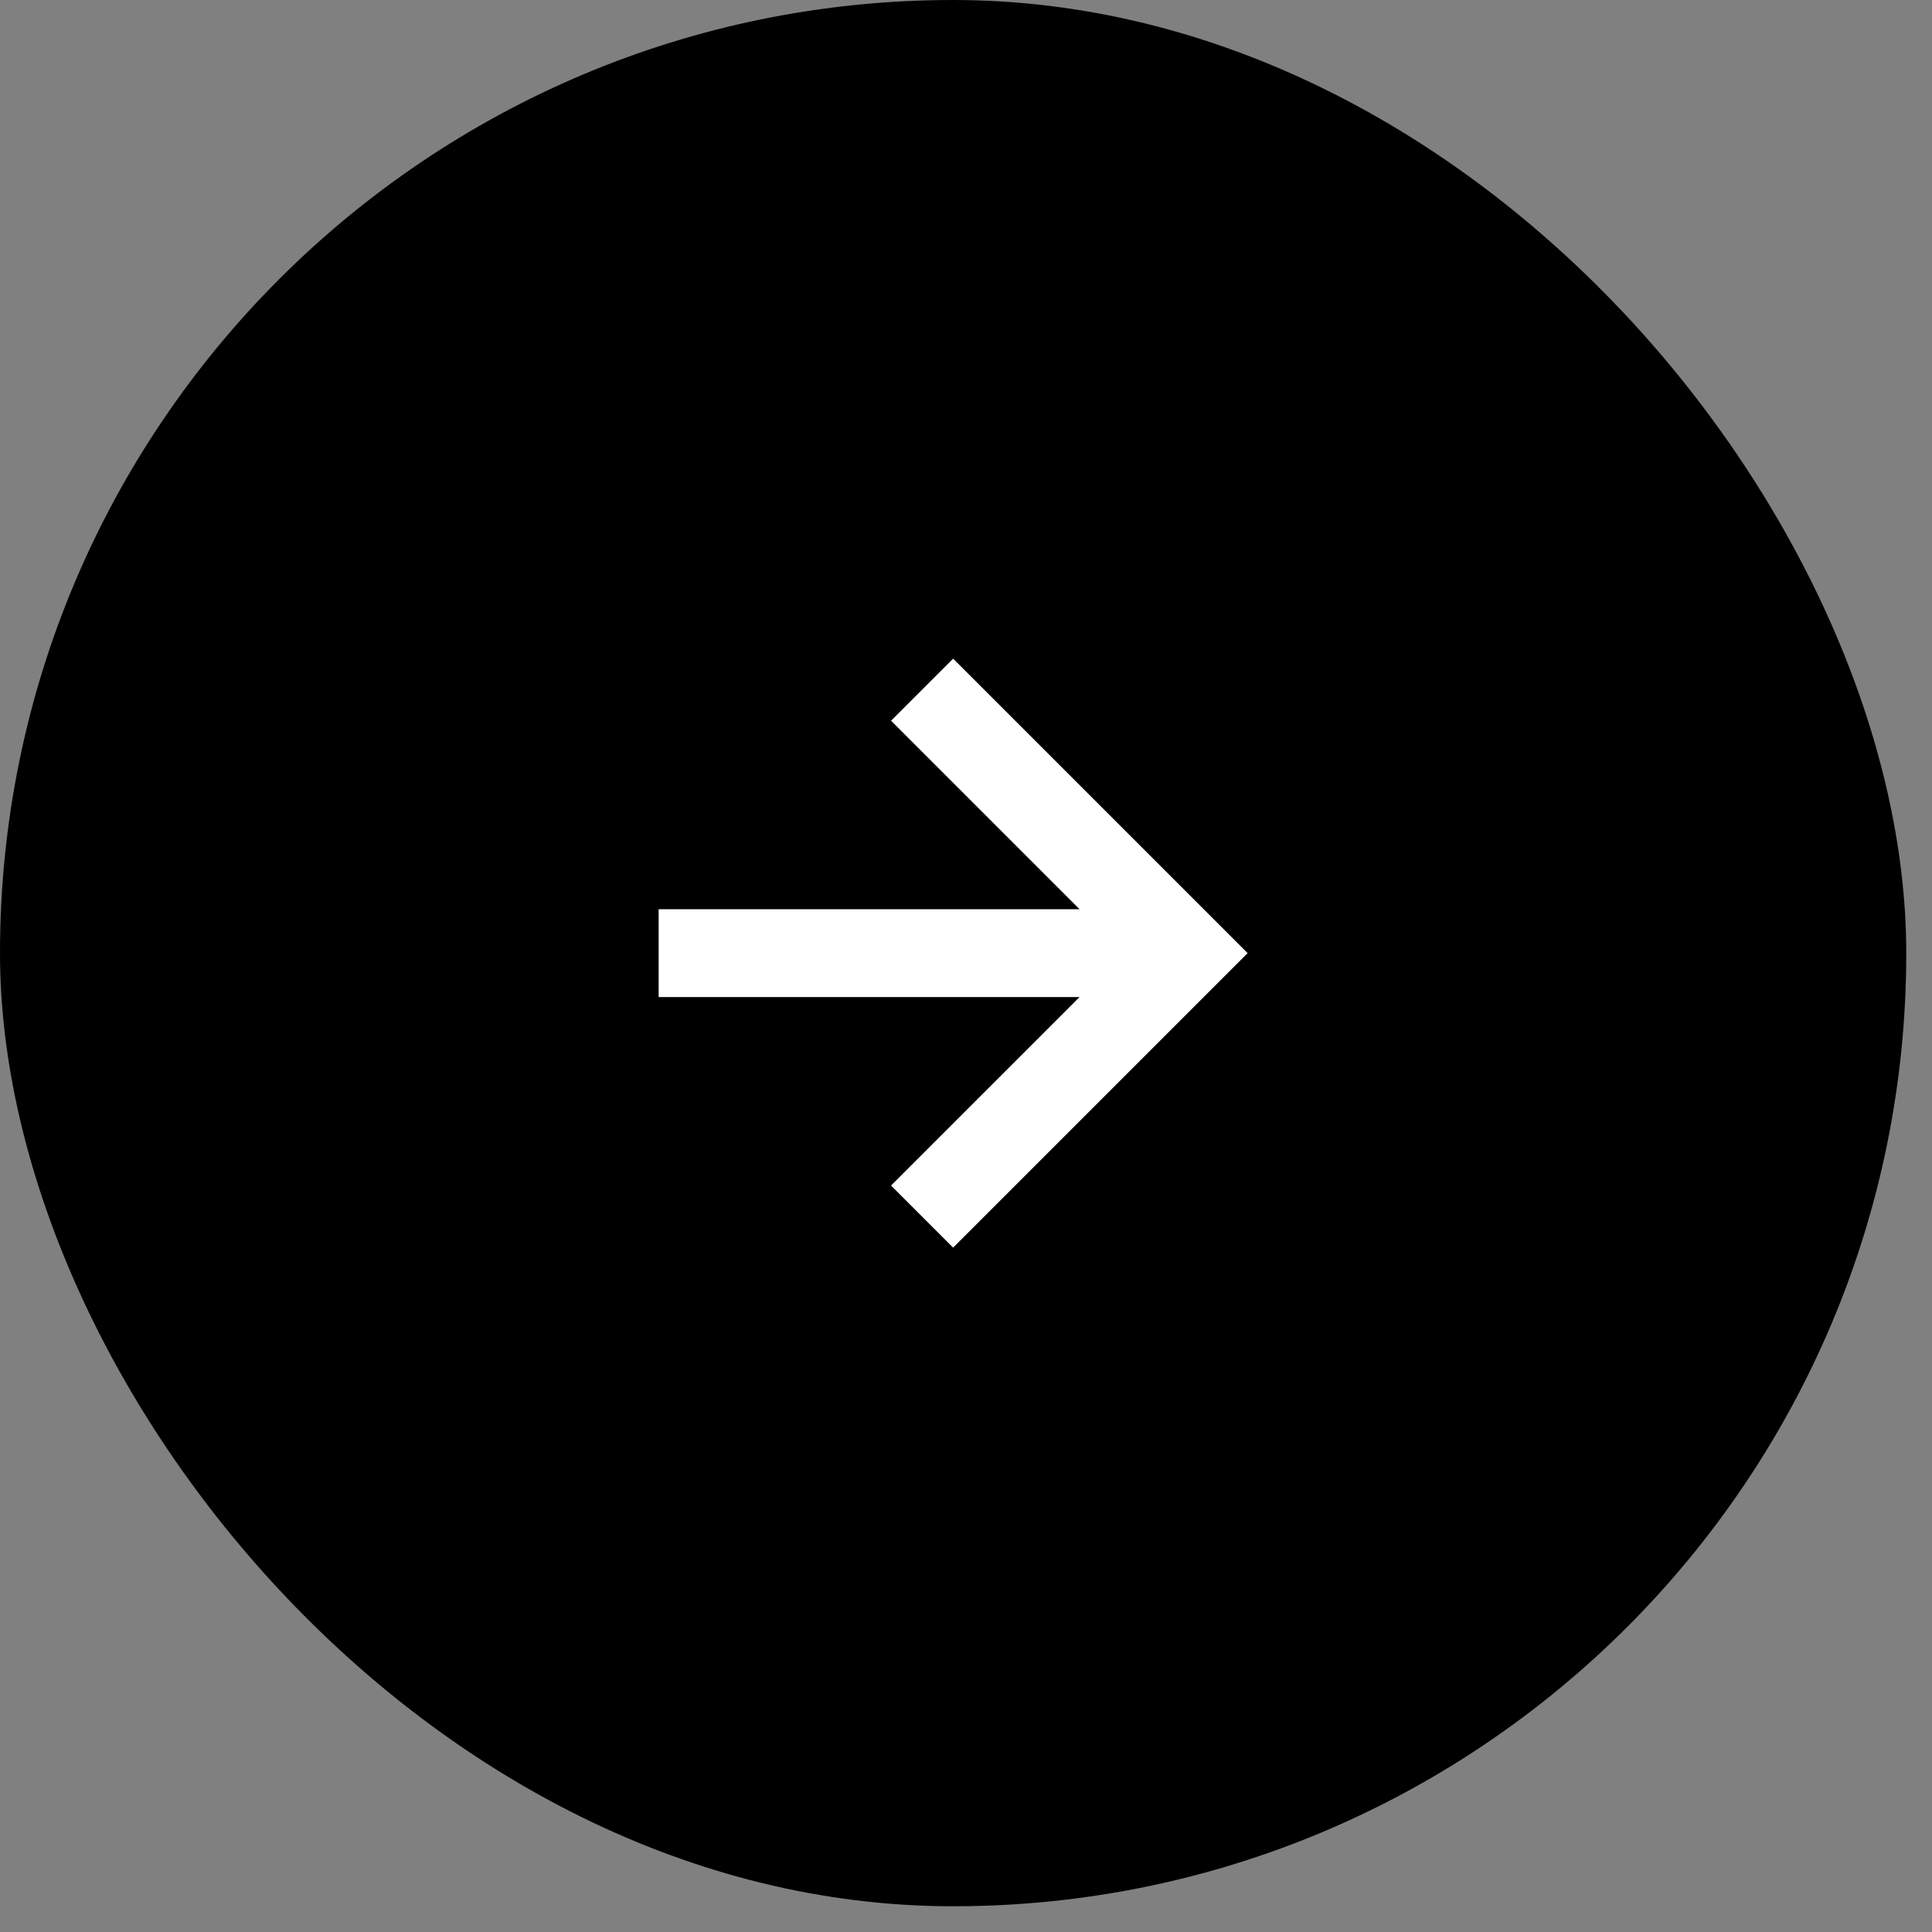
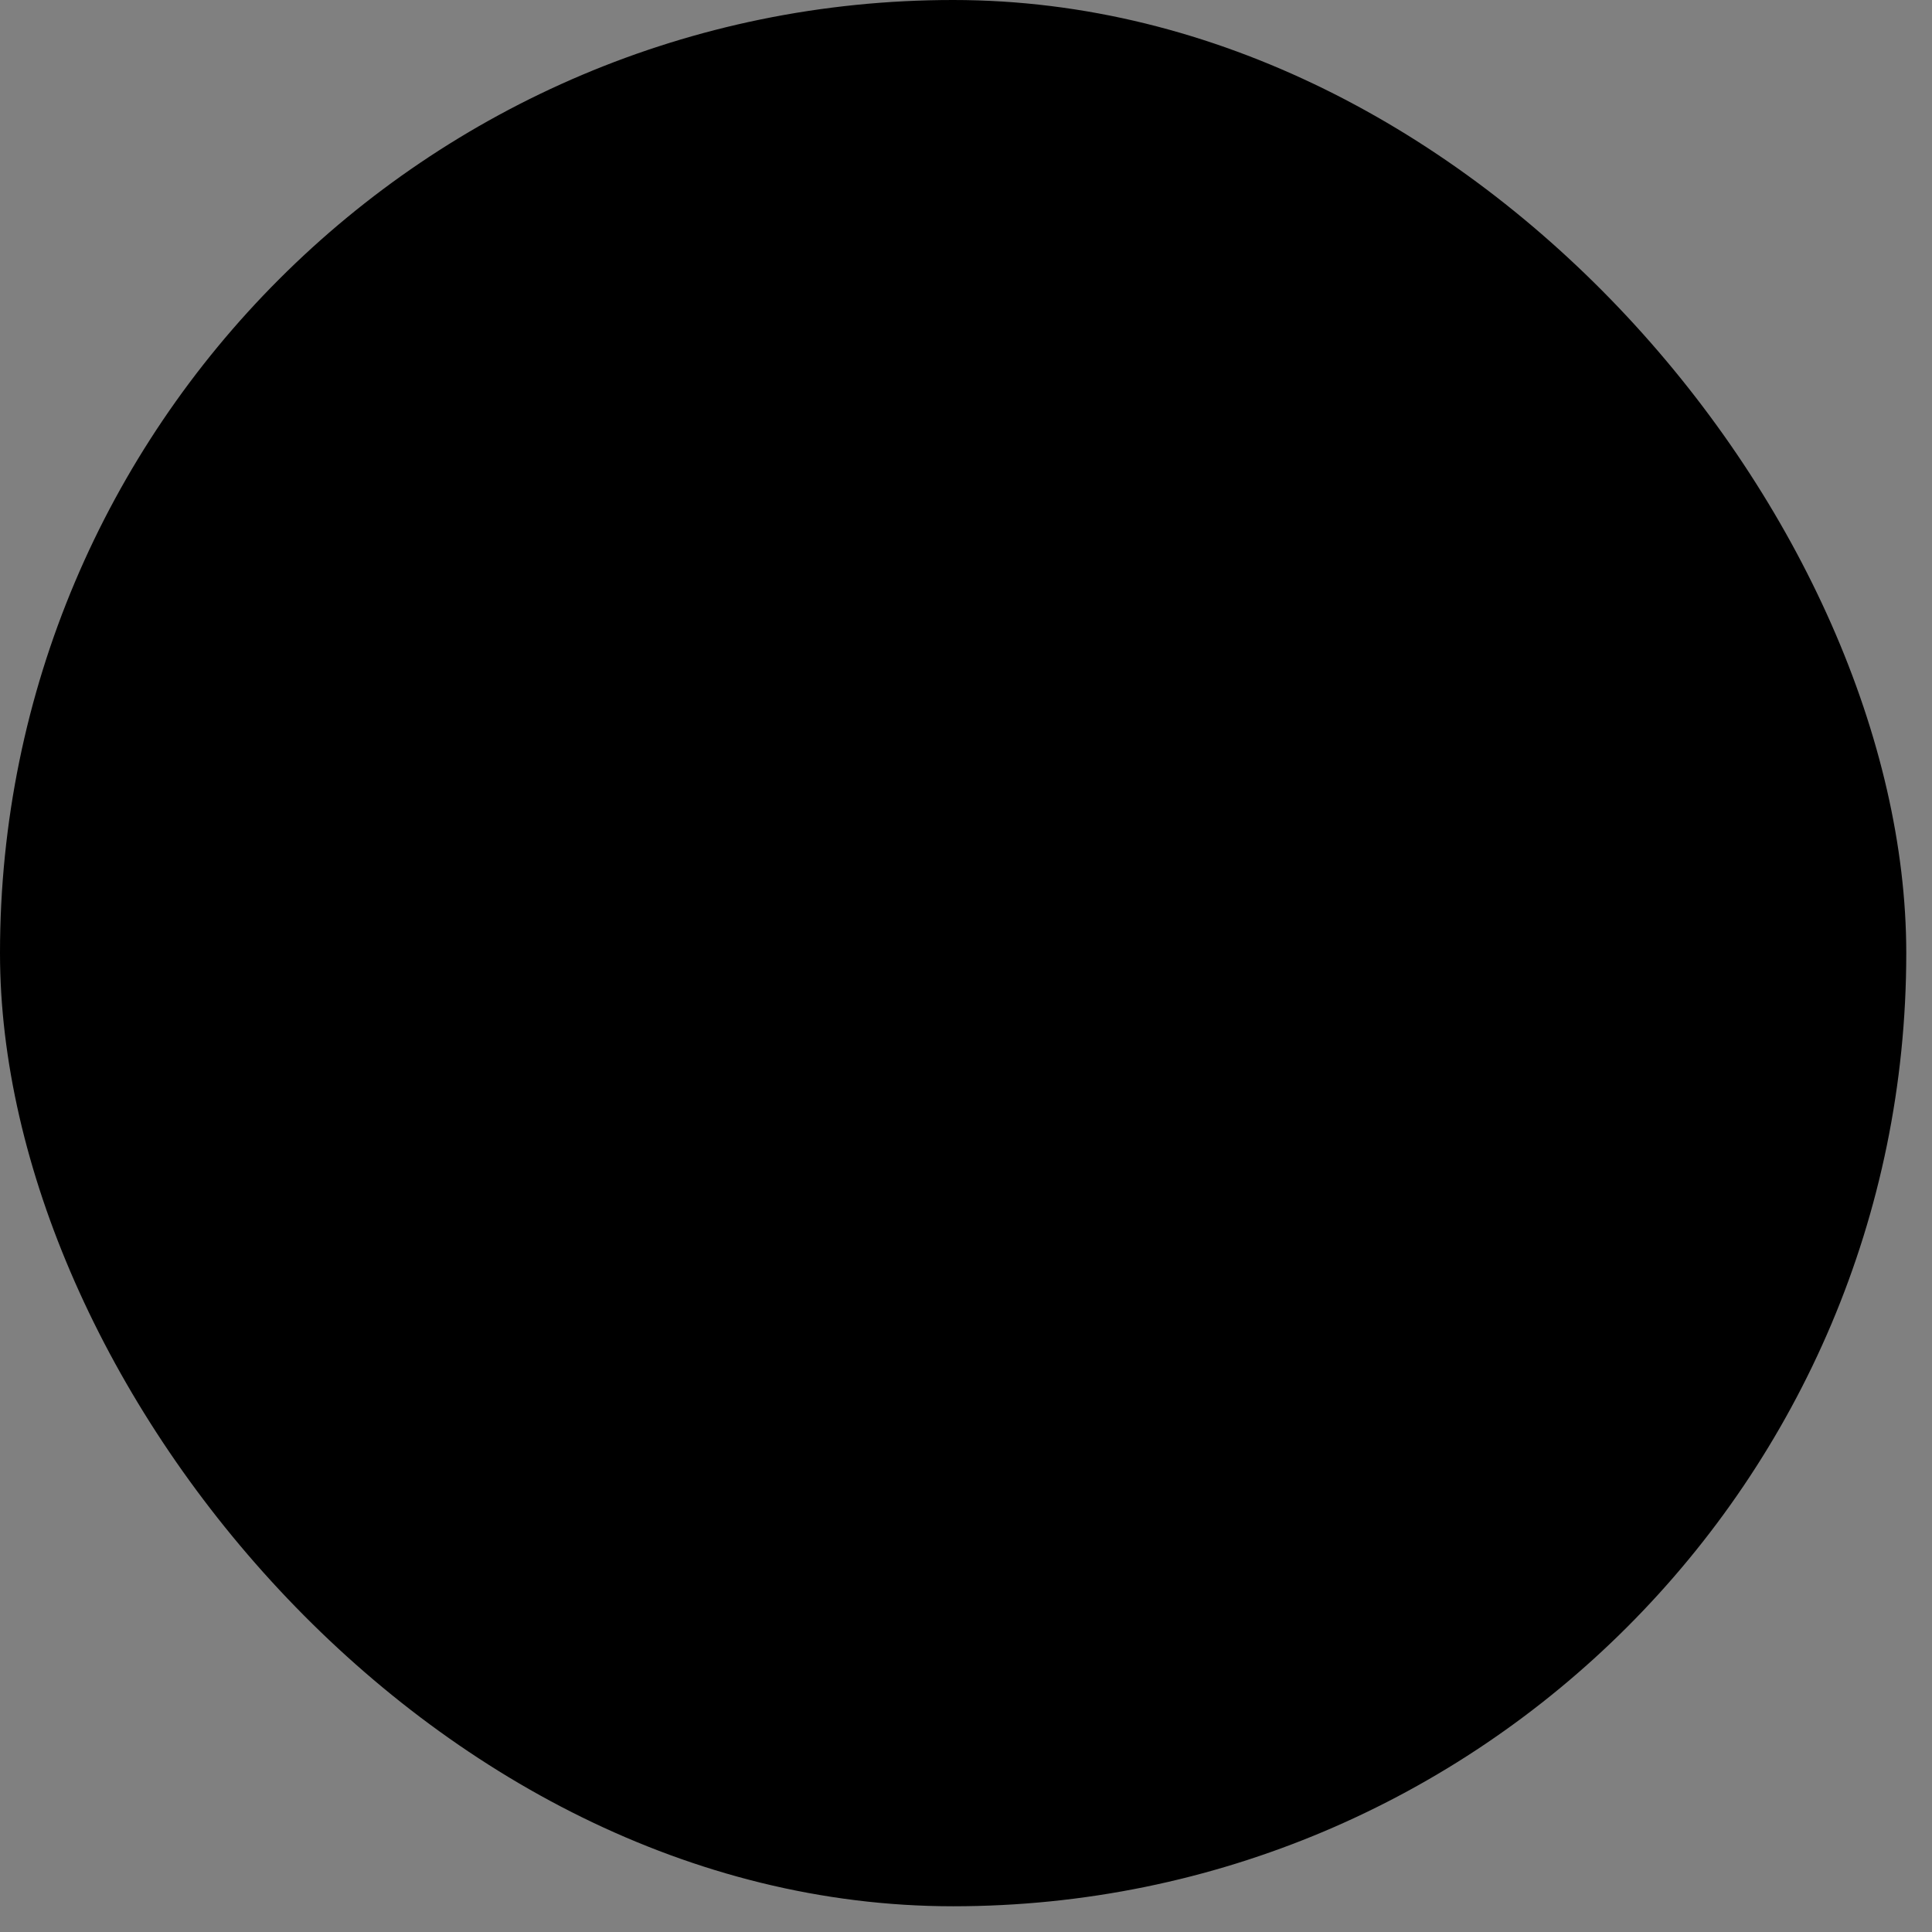
<svg xmlns="http://www.w3.org/2000/svg" width="44" height="44" viewBox="0 0 44 44" fill="none">
  <rect x="0" y="0" width="44" height="44" fill="#808080" stroke="none" />
  <rect width="43.414" height="43.414" rx="21.707" fill="black" />
-   <path d="M20.293 27L21.707 28.414L28.414 21.707L21.707 15L20.293 16.414L24.586 20.707H15V22.707H24.586L20.293 27Z" fill="white" />
</svg>